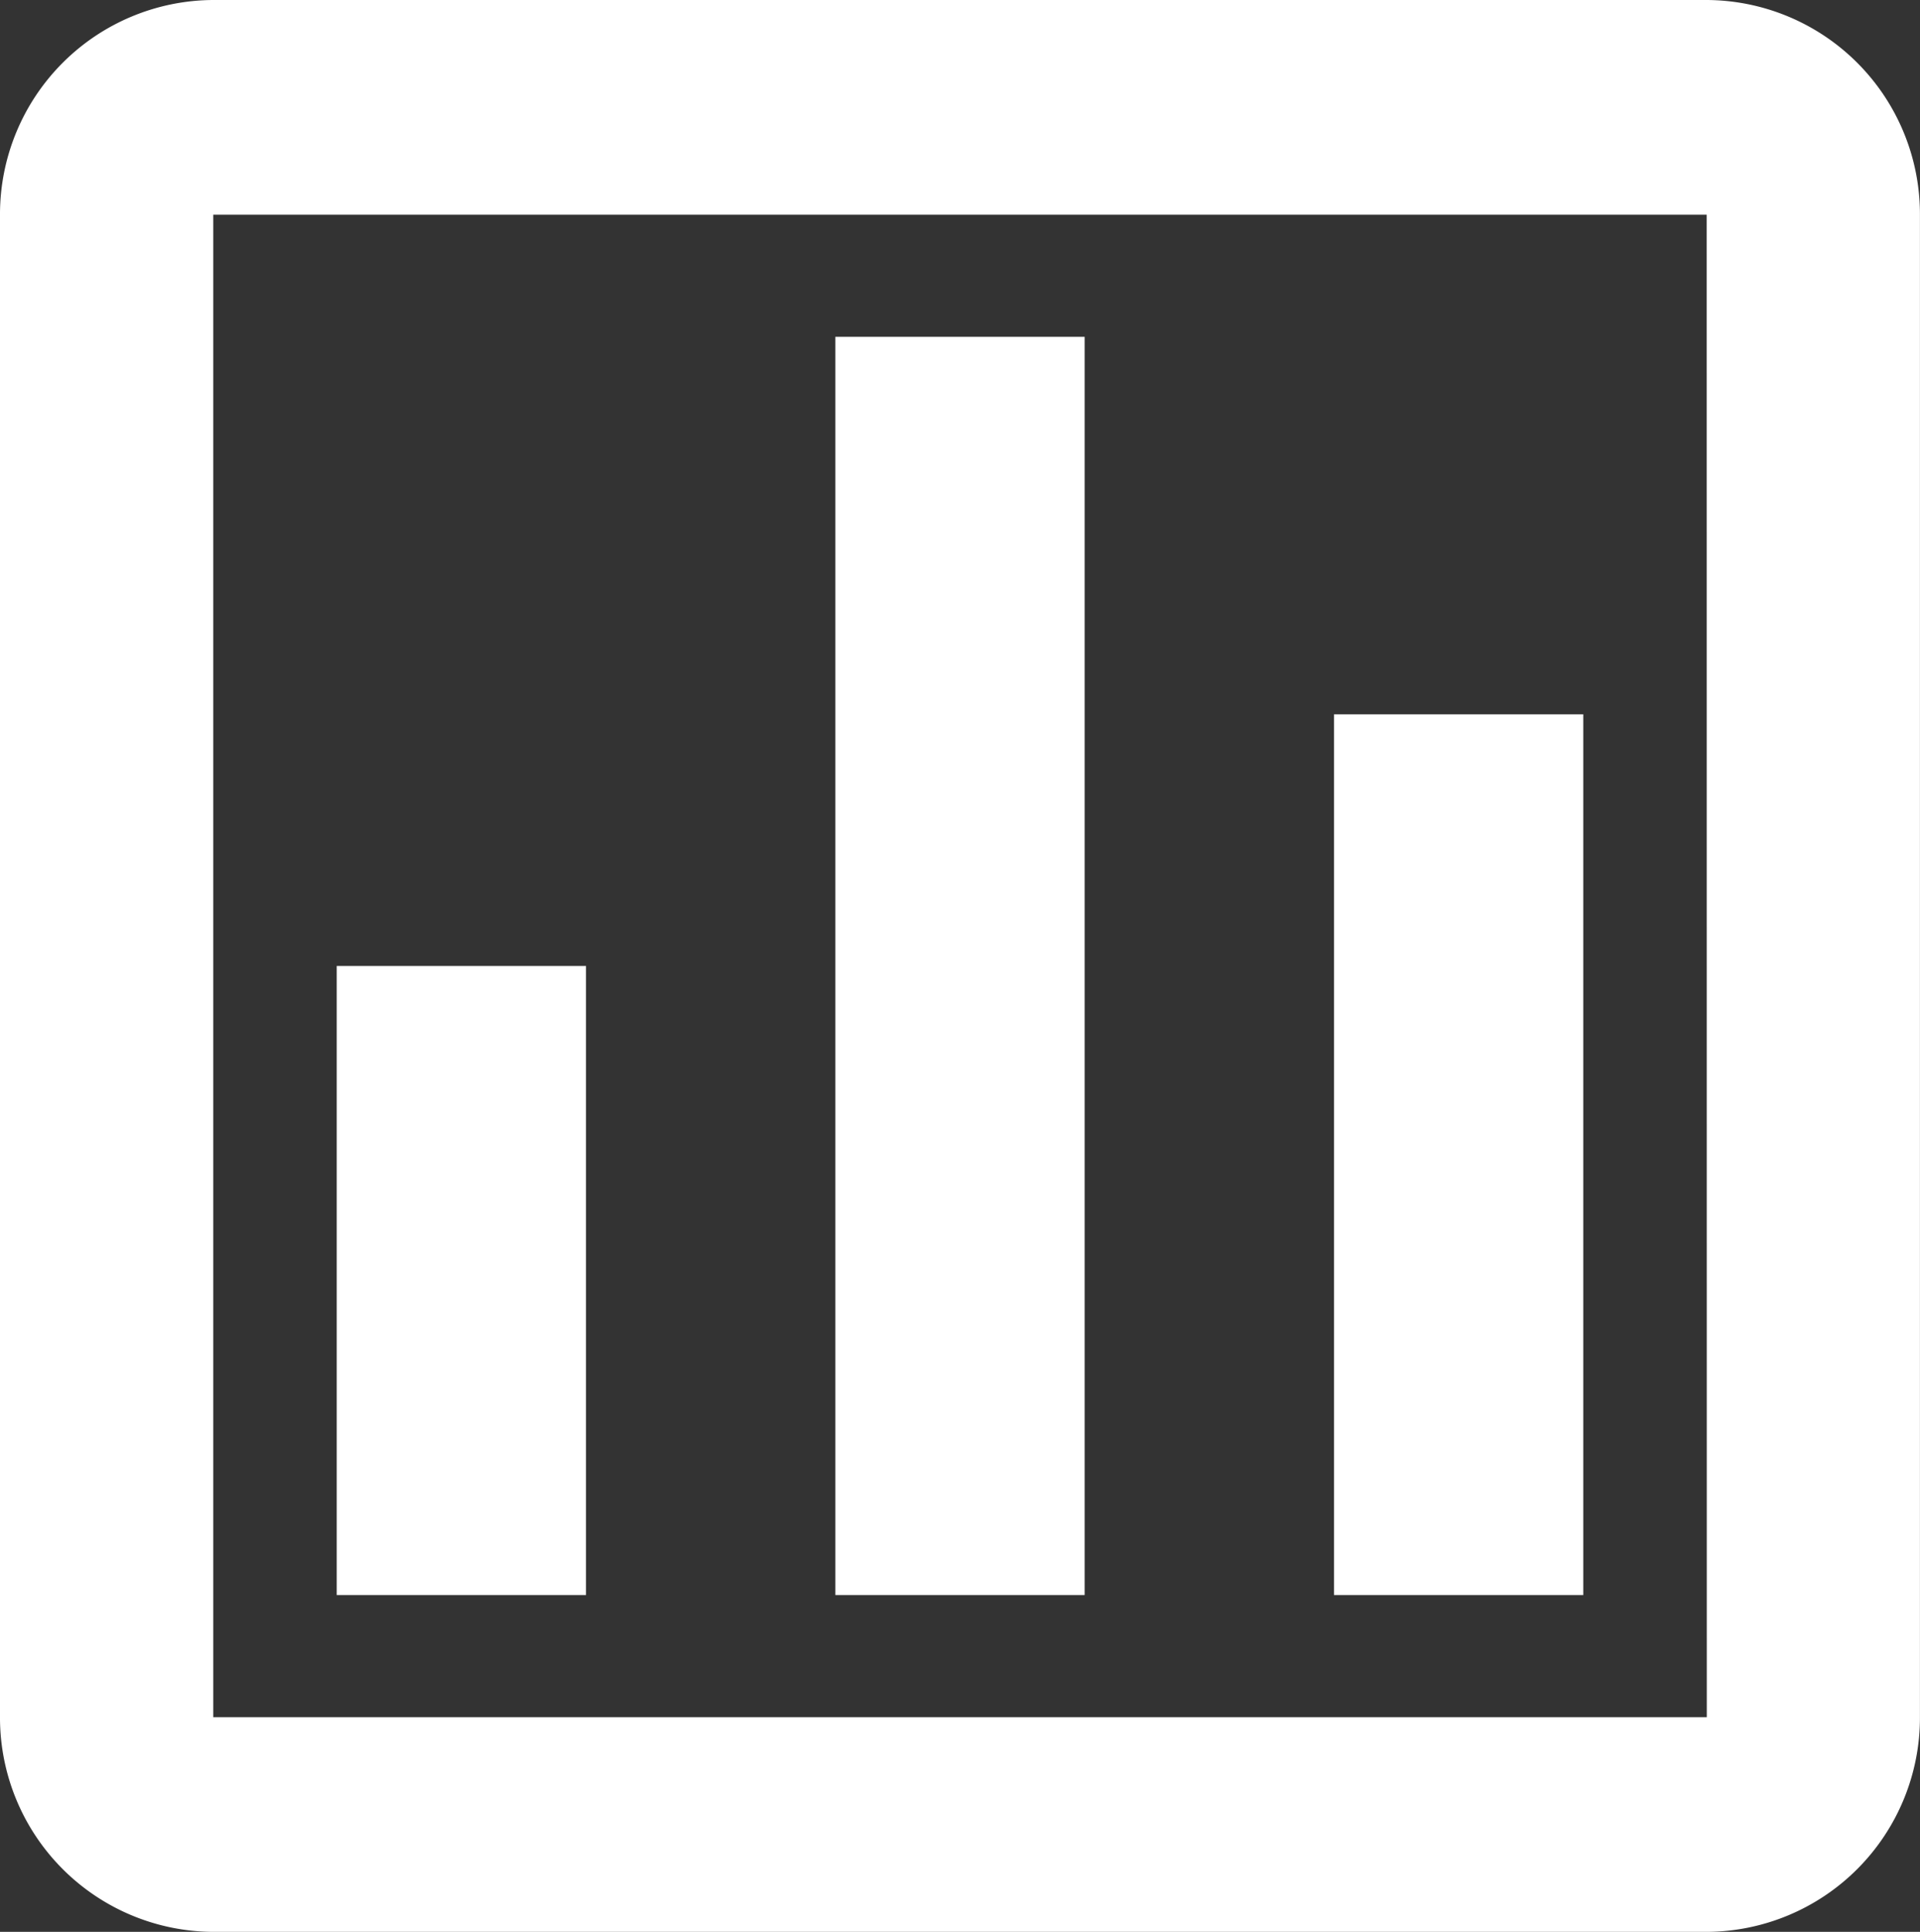
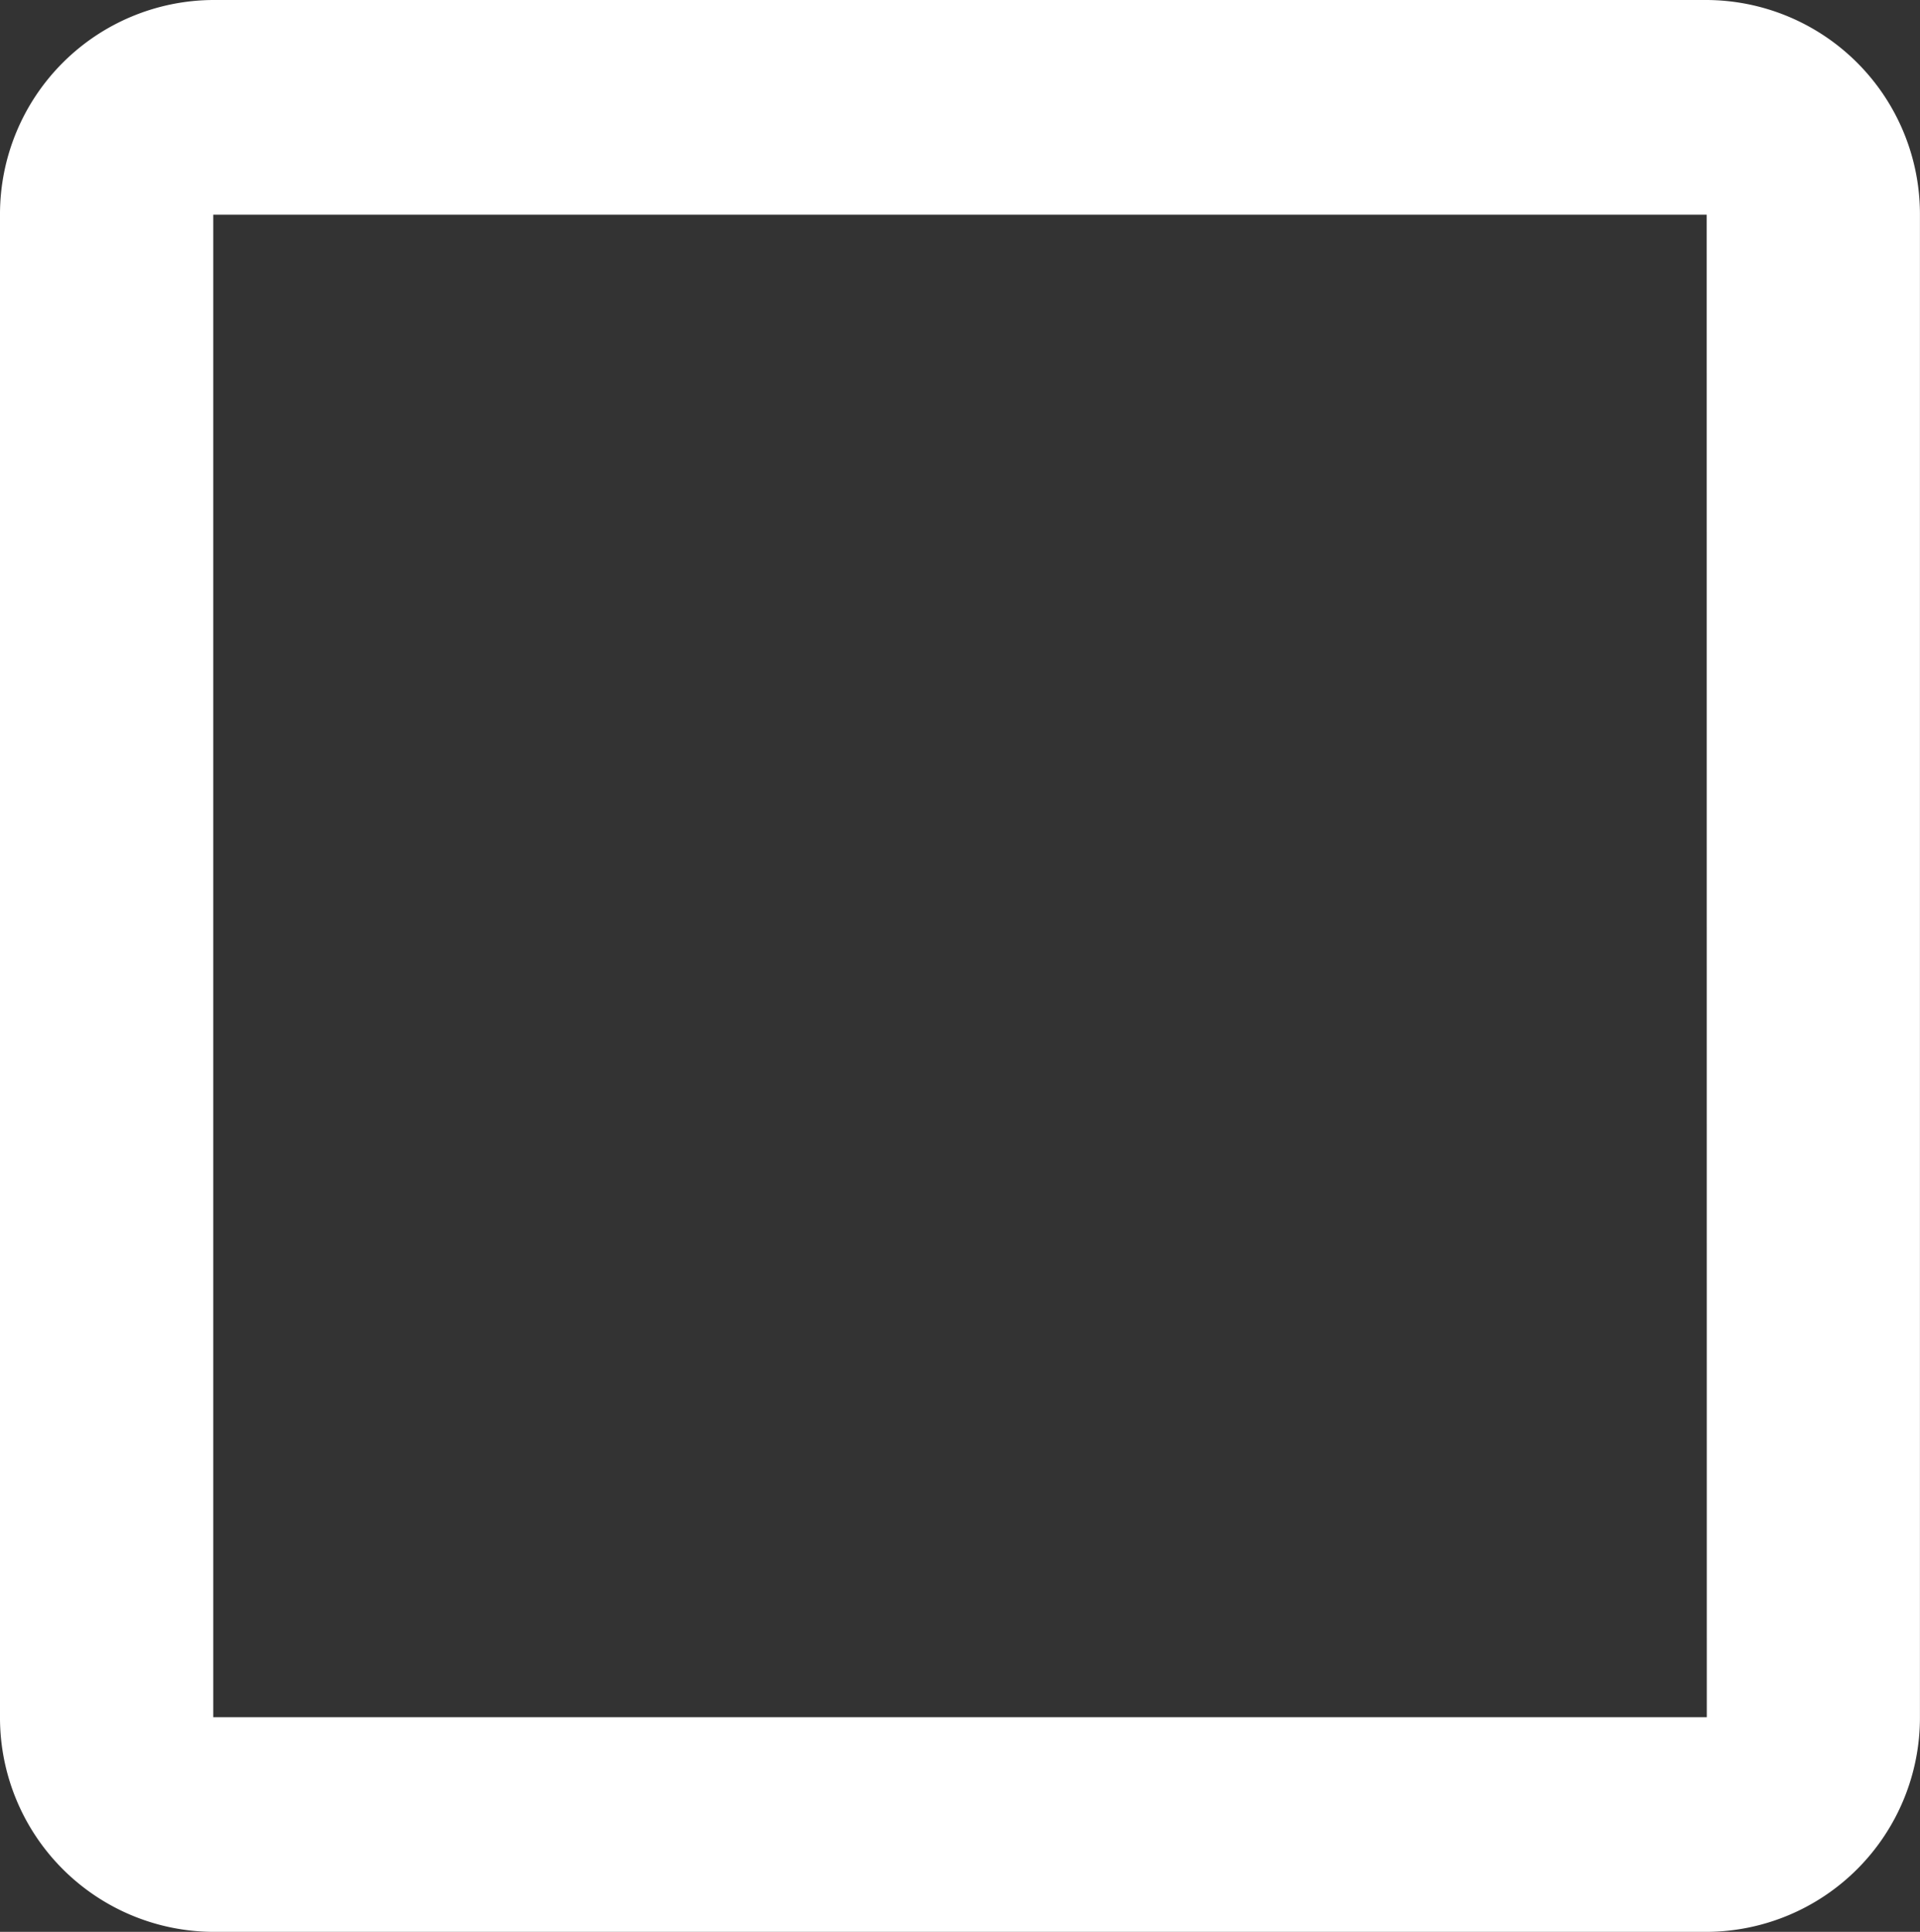
<svg xmlns="http://www.w3.org/2000/svg" width="34.212" height="34.415" viewBox="0 0 34.212 34.415">
  <rect x="0" y="0" width="34.212" height="34.415" fill="#333333" stroke="none" />
  <g id="Icon_box-bar-chart-square" data-name="Icon box-bar-chart-square" transform="translate(-4.5 -4.5)">
    <path id="Path_152" data-name="Path 152" d="M4.5,8.324V35.091a3.817,3.817,0,0,0,3.8,3.824H34.911a3.817,3.817,0,0,0,3.8-3.824V8.324a3.817,3.817,0,0,0-3.8-3.824H8.3A3.817,3.817,0,0,0,4.5,8.324ZM34.913,35.091H8.3V8.324H34.911Z" transform="translate(0)" fill="#fff" />
-     <path id="Path_153" data-name="Path 153" d="M19.385,10.5h4.442V32.915H19.385Zm8.885,6.725h4.442V32.915H28.27ZM10.5,21.708h4.442V32.915H10.5Z" fill="#fff" />
  </g>
</svg>